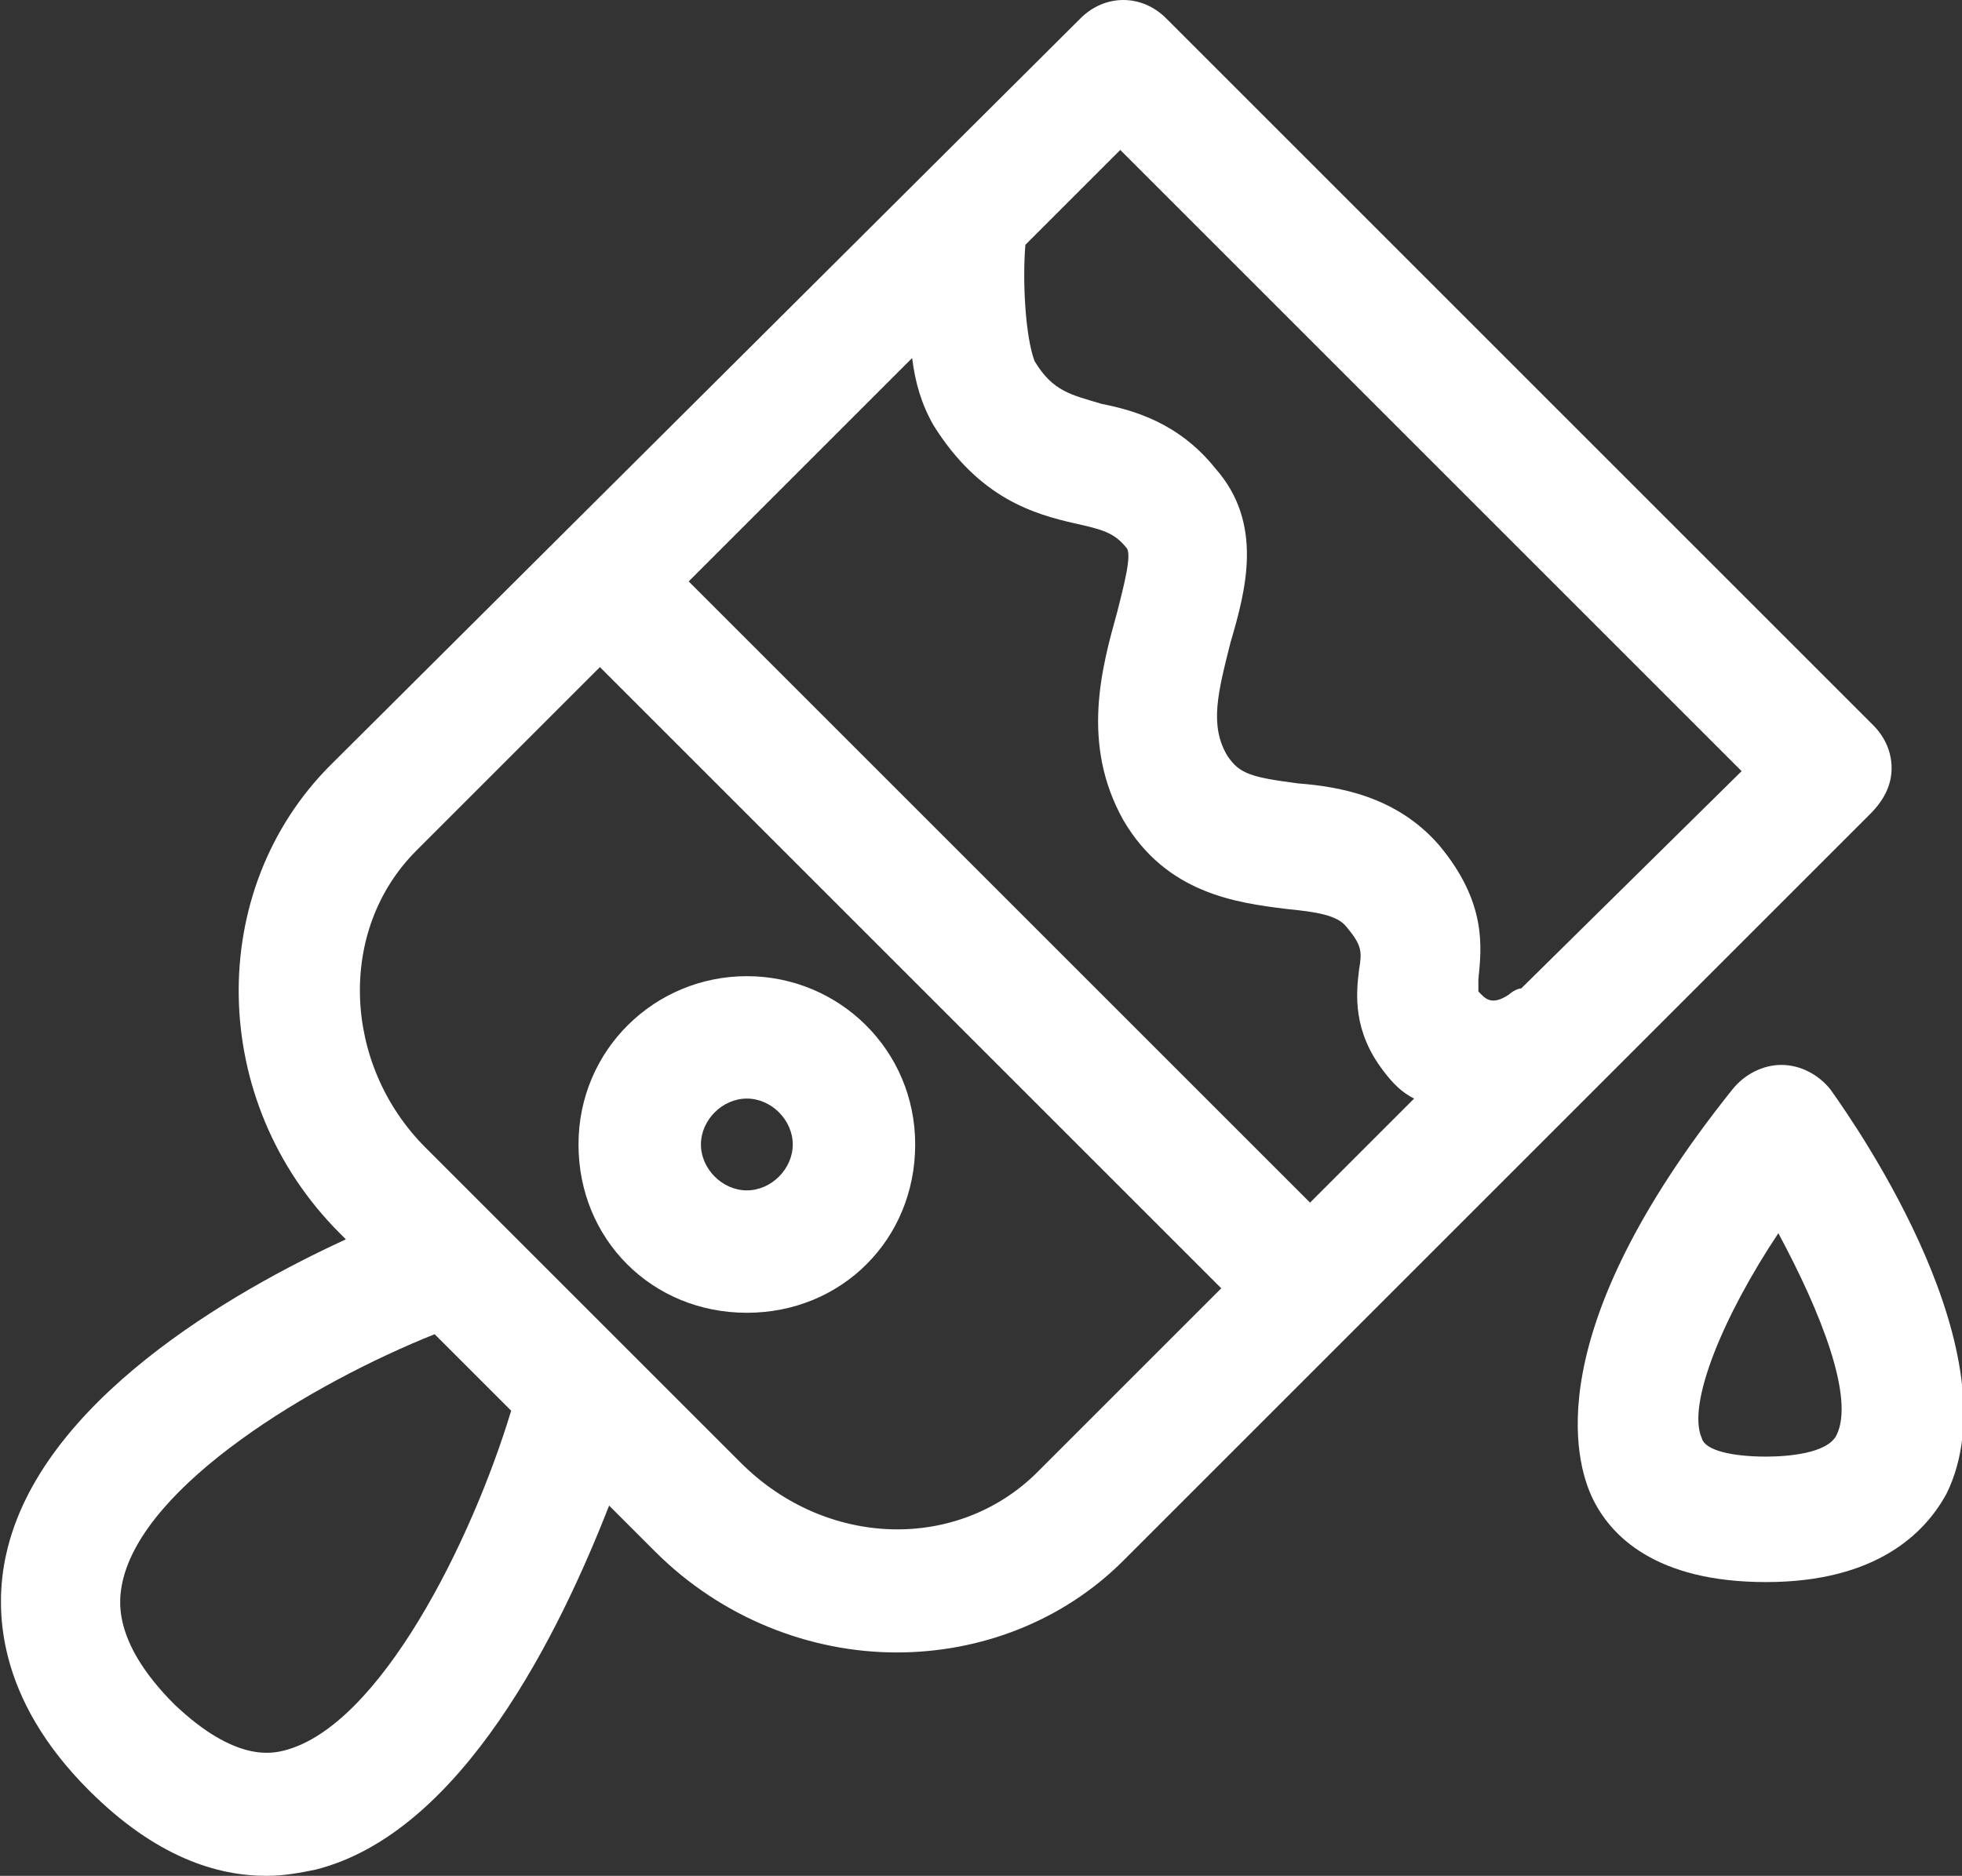
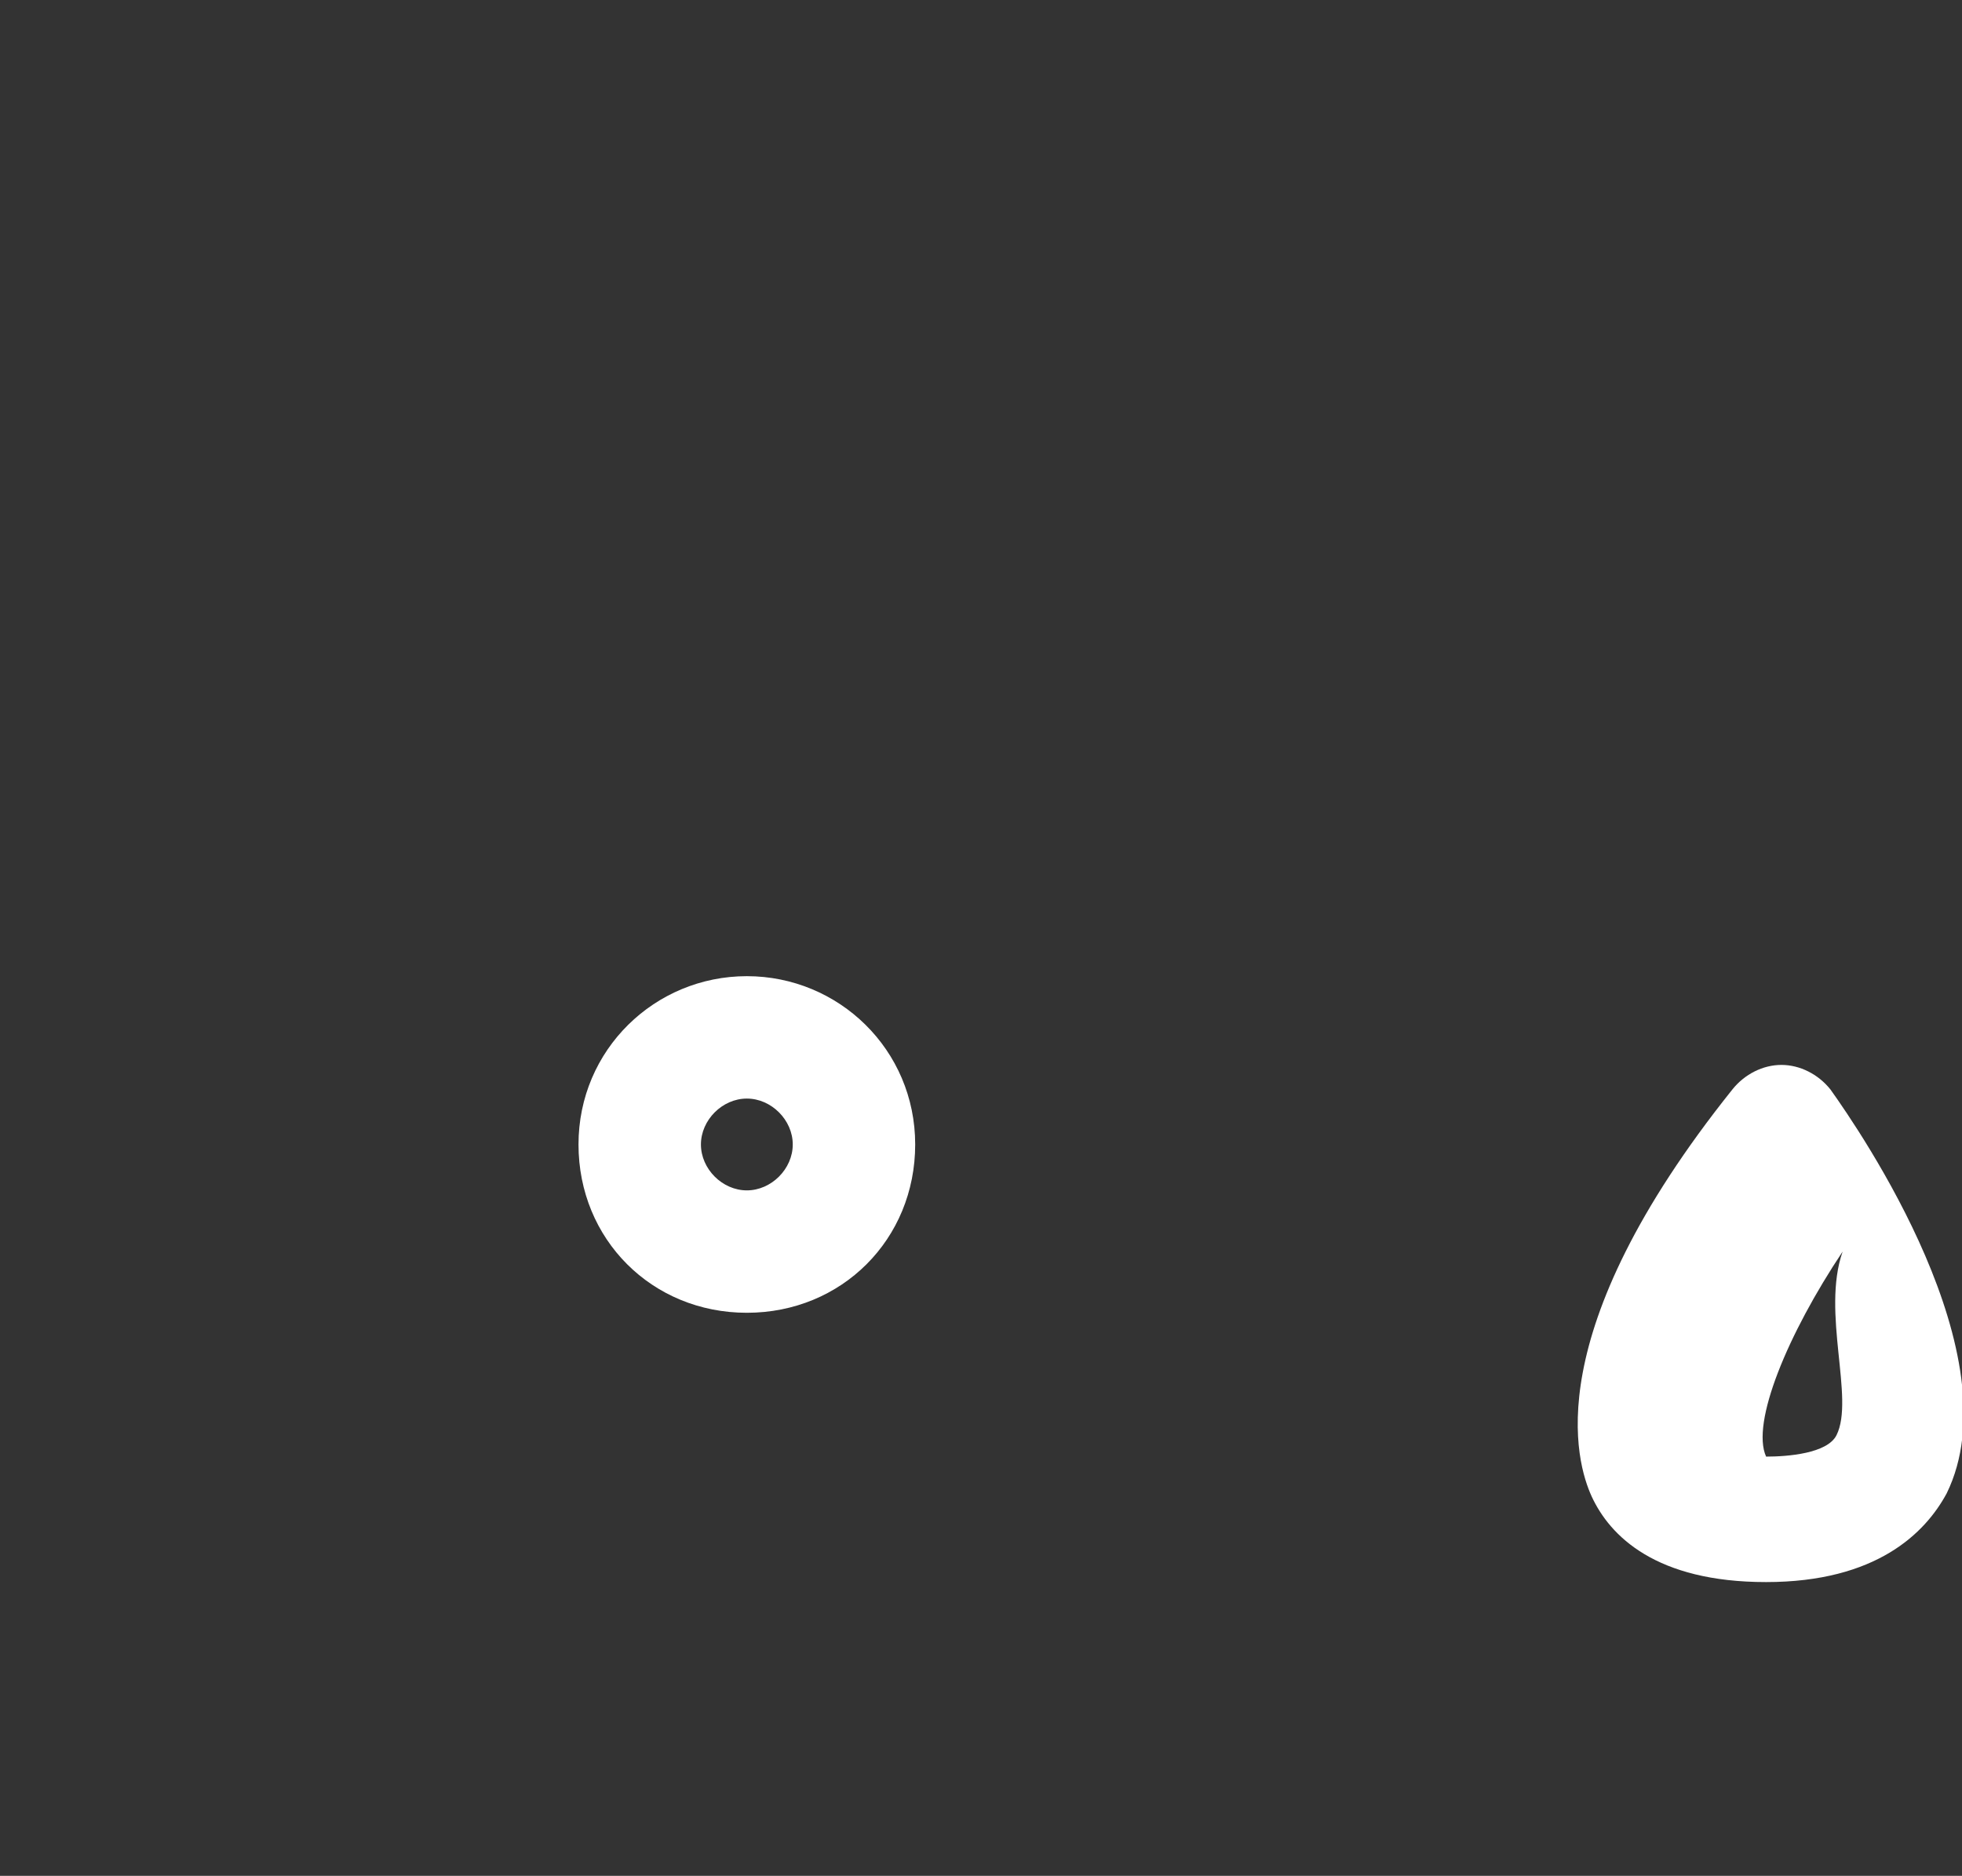
<svg xmlns="http://www.w3.org/2000/svg" version="1.1" id="图层_1" x="0px" y="0px" viewBox="0 0 64.1 61.3" style="enable-background:new 0 0 64.1 61.3;" xml:space="preserve">
  <rect x="0" y="0" width="64.1" height="61.3" fill="#333333" stroke="none" />
  <style type="text/css">
	.st0{fill:#FFFFFF;}
</style>
  <g>
-     <path class="st0" d="M59.8,35.6c-0.4-0.5-1-0.8-1.6-0.8c-0.6,0-1.2,0.3-1.6,0.8c-6.4,8-5.1,12.2-4.6,13.3c0.6,1.3,2.1,2.8,5.7,2.8   c3.6,0,5.2-1.6,5.9-2.9C65.8,44.3,60.8,37,59.8,35.6z M60,46.9c-0.3,0.6-1.6,0.7-2.3,0.7c-1.1,0-2-0.2-2.1-0.6   c-0.5-1.1,0.7-4,2.5-6.7C59.5,42.9,60.6,45.7,60,46.9z" />
+     <path class="st0" d="M59.8,35.6c-0.4-0.5-1-0.8-1.6-0.8c-0.6,0-1.2,0.3-1.6,0.8c-6.4,8-5.1,12.2-4.6,13.3c0.6,1.3,2.1,2.8,5.7,2.8   c3.6,0,5.2-1.6,5.9-2.9C65.8,44.3,60.8,37,59.8,35.6z M60,46.9c-0.3,0.6-1.6,0.7-2.3,0.7c-0.5-1.1,0.7-4,2.5-6.7C59.5,42.9,60.6,45.7,60,46.9z" />
    <path class="st0" d="M24.4,31.9c-3,0-5.5,2.4-5.5,5.5s2.4,5.5,5.5,5.5s5.5-2.4,5.5-5.5S27.4,31.9,24.4,31.9z M24.4,38.9   c-0.8,0-1.5-0.7-1.5-1.5s0.7-1.5,1.5-1.5s1.5,0.7,1.5,1.5S25.2,38.9,24.4,38.9z" />
-     <path class="st0" d="M61.8,25.1c0-0.5-0.2-1-0.6-1.4L38.1,0.6c-0.8-0.8-2-0.8-2.8,0L10.8,25c-4.1,4.1-4,11,0.3,15.3l0.2,0.2   c-3.7,1.7-10,5.3-11.1,10.3c-0.4,1.8-0.3,4.7,2.7,7.7c2.2,2.2,4.2,2.8,5.8,2.8c0.6,0,1.1-0.1,1.6-0.2c4.8-1.2,8-7.8,9.6-11.9   l1.5,1.5c2.2,2.2,5.1,3.3,7.9,3.3c2.7,0,5.4-1,7.4-3l24.4-24.4C61.6,26.1,61.8,25.6,61.8,25.1z M30.5,13.9c1.5,2.4,3.3,2.9,4.6,3.2   c0.9,0.2,1.3,0.3,1.7,0.8c0.2,0.2-0.1,1.3-0.3,2.1c-0.5,1.8-1.2,4.3,0.2,6.8c1.4,2.4,3.7,2.7,5.3,2.9c1,0.1,1.7,0.2,2,0.6   c0.5,0.6,0.5,0.8,0.4,1.4c-0.1,0.8-0.2,2,0.8,3.3c0.3,0.4,0.6,0.7,1,0.9l-3.4,3.4L22.5,19l7.3-7.3C29.9,12.5,30.1,13.2,30.5,13.9z    M9.3,57.2c-0.4,0.1-1.6,0.4-3.6-1.5c-2.1-2.1-1.8-3.5-1.7-4c0.7-3.2,6.2-6.5,10.2-8.1l2.5,2.5C15.4,50.4,12.4,56.4,9.3,57.2z    M33.9,48.1c-2.6,2.6-6.9,2.5-9.7-0.3L13.9,37.5c-2.7-2.7-2.9-7.1-0.3-9.7l6-6l20.3,20.3L33.9,48.1z M49.7,32.3   c-0.1,0-0.3,0.1-0.4,0.2c-0.6,0.4-0.8,0.1-1-0.1c0-0.1,0-0.3,0-0.4c0.1-1,0.3-2.5-1.3-4.4c-1.4-1.6-3.3-1.9-4.6-2   c-1.5-0.2-1.9-0.3-2.3-0.9c-0.6-1-0.3-2.1,0.1-3.7c0.5-1.7,1.1-3.9-0.5-5.7c-1.2-1.5-2.7-1.9-3.7-2.1c-1-0.3-1.6-0.4-2.2-1.4   C33.5,11,33.4,9.2,33.5,8l3.1-3.1l20.3,20.3L49.7,32.3z" />
  </g>
</svg>